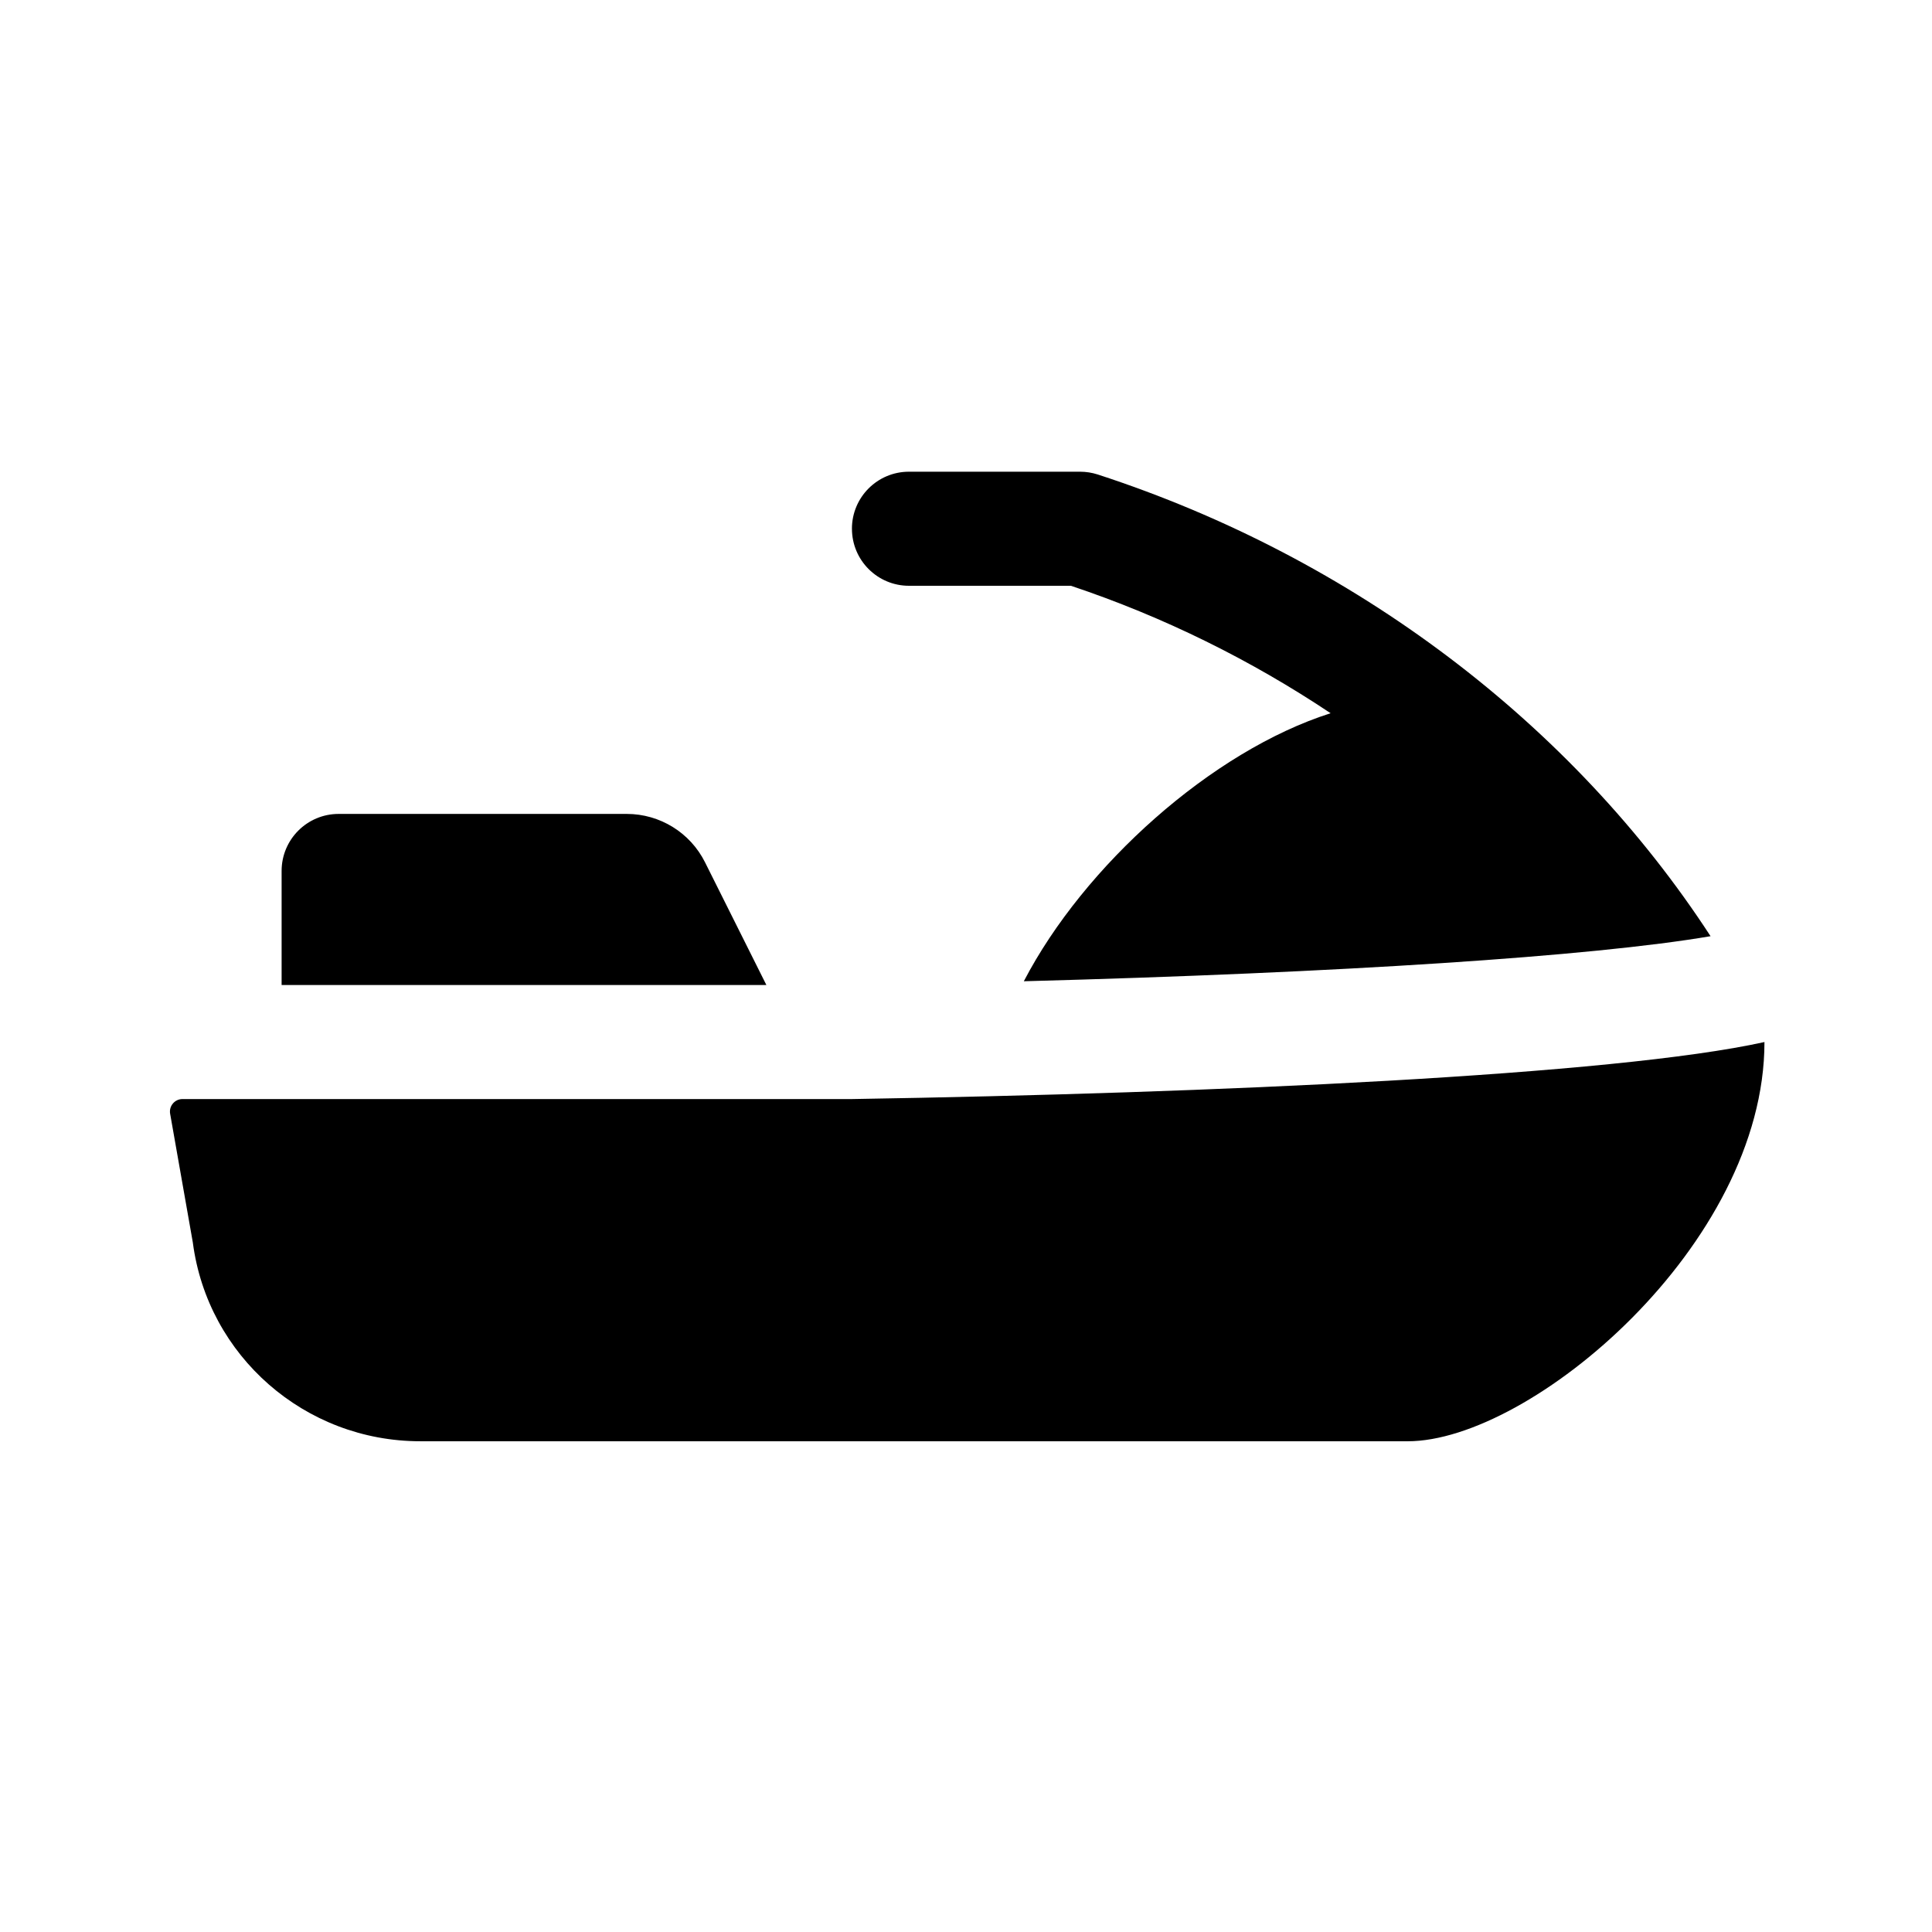
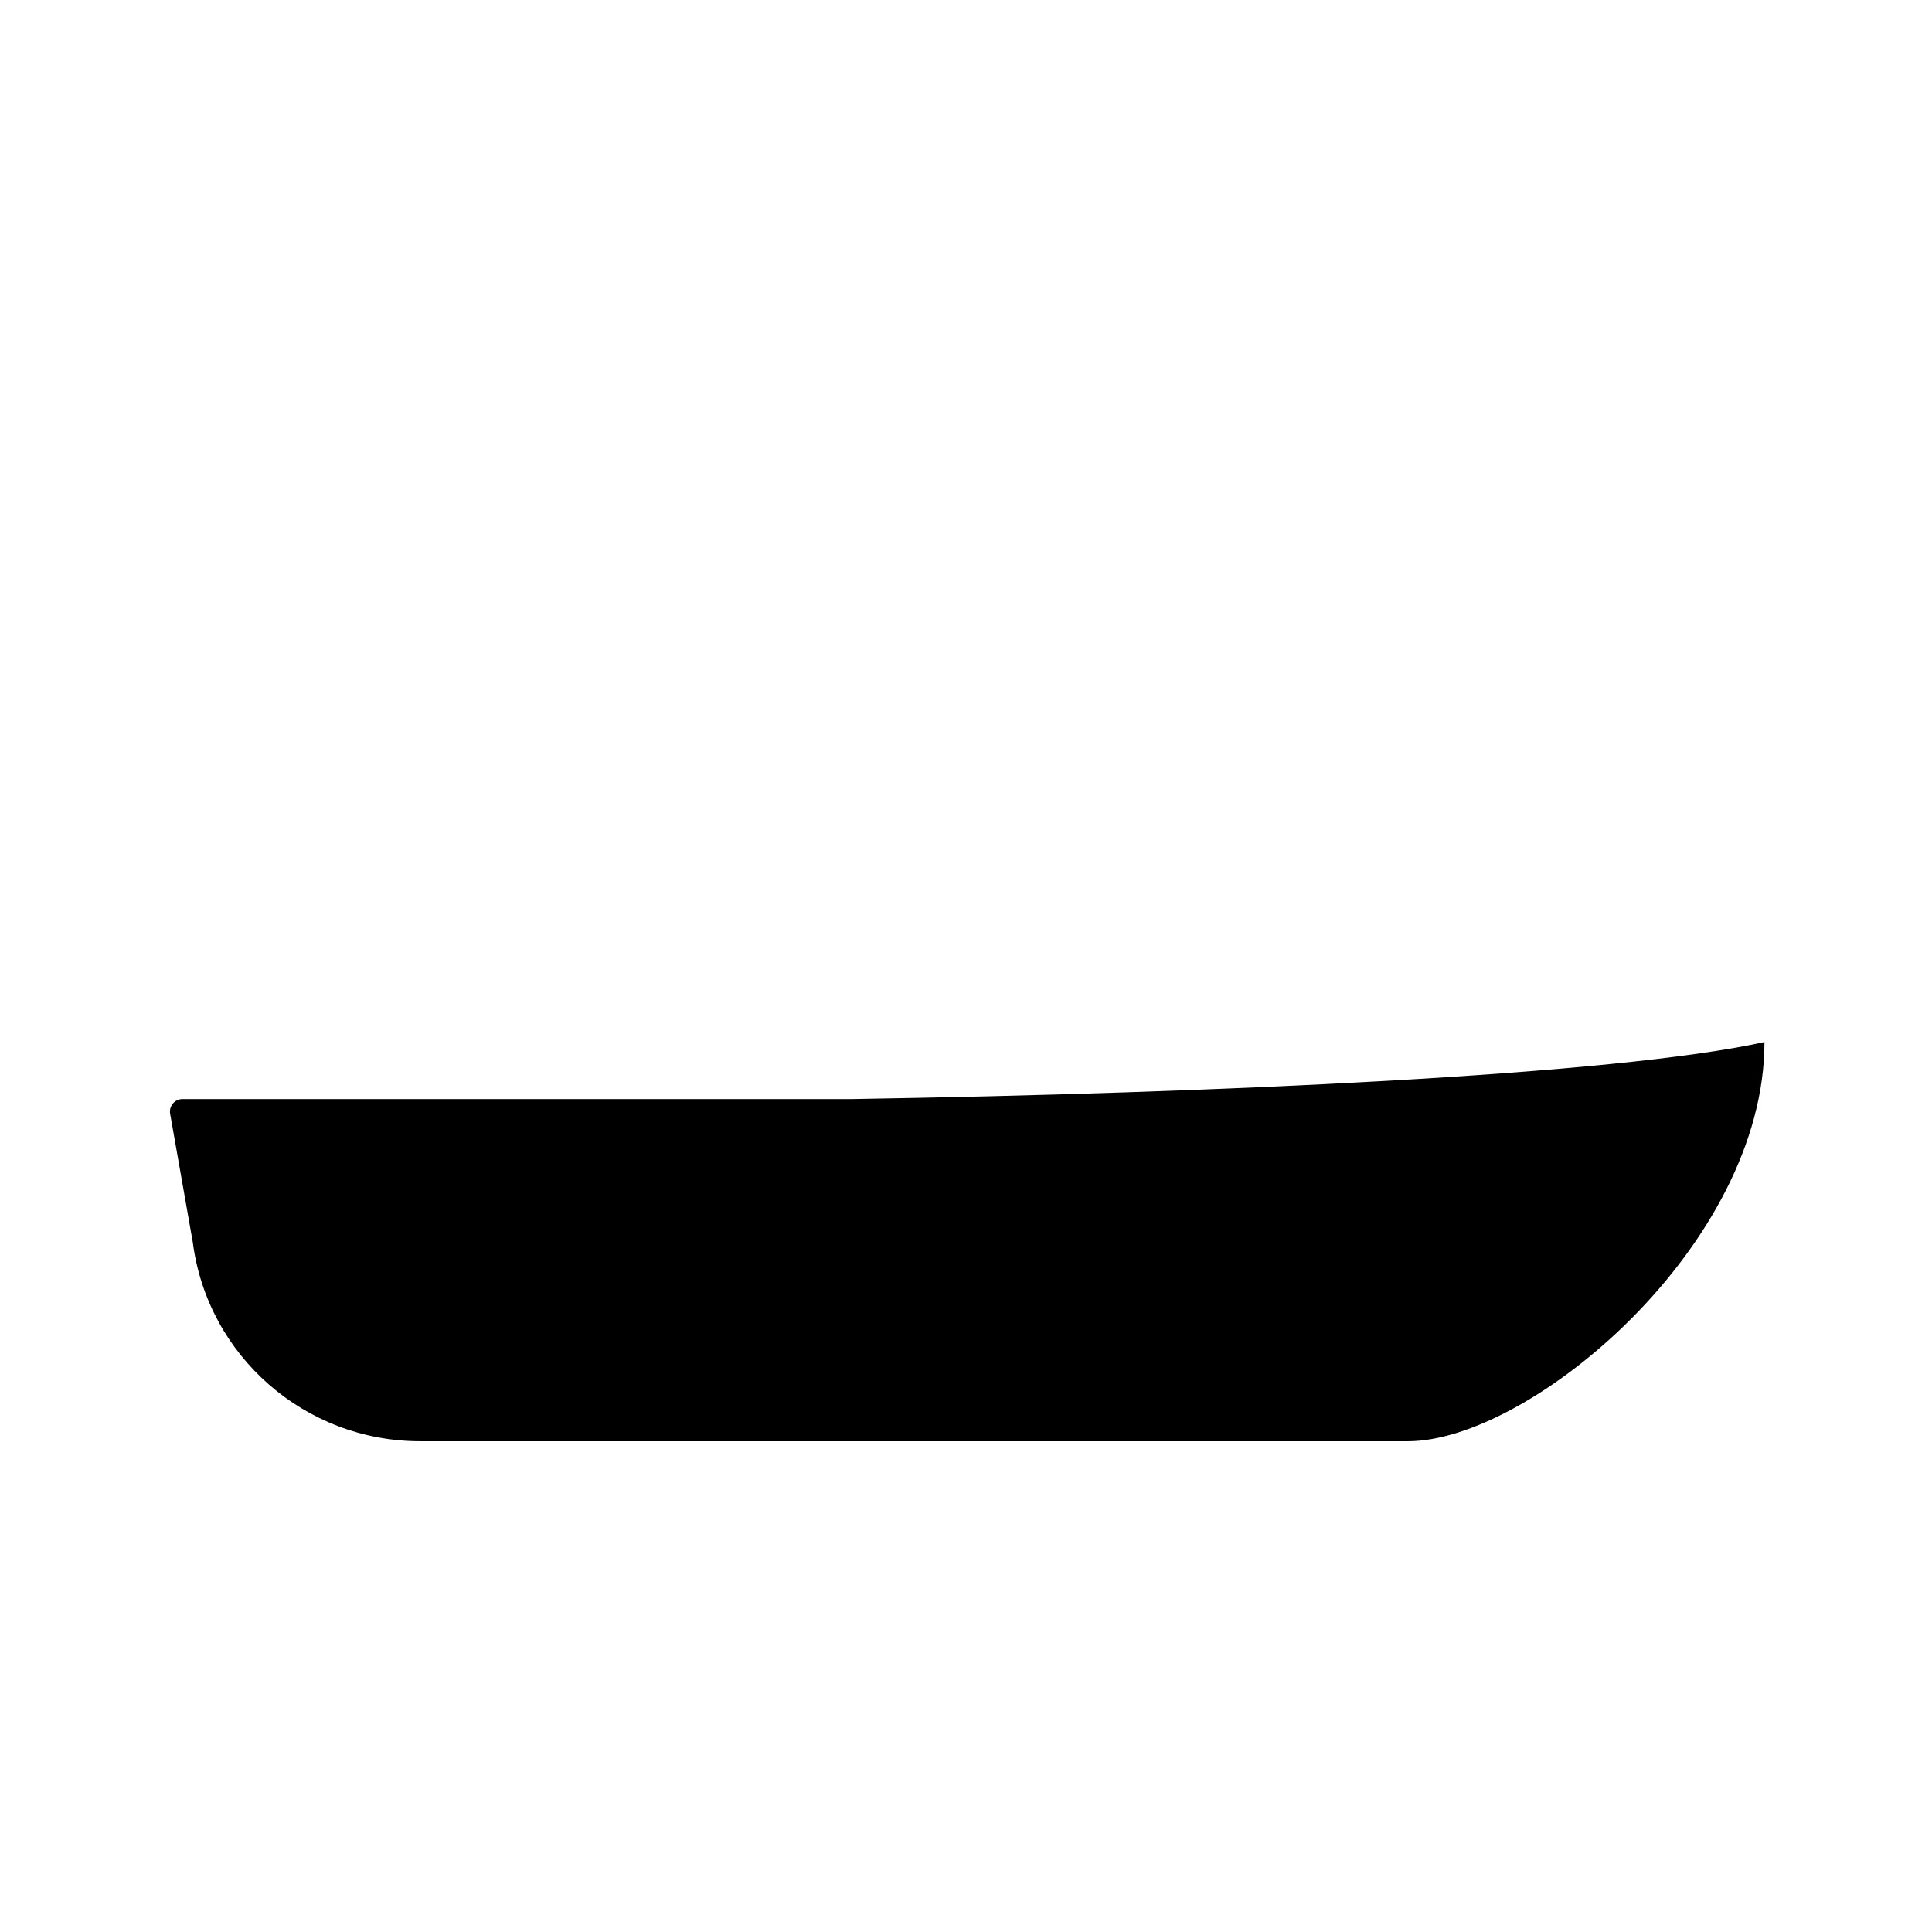
<svg xmlns="http://www.w3.org/2000/svg" fill="#000000" width="800px" height="800px" version="1.1" viewBox="144 144 512 512">
  <g>
-     <path d="m347.1 405.04h-128.47v-30.23c0-8.348 6.766-15.113 15.113-15.113h76.352c8.781 0 16.812 4.961 20.742 12.816z" />
-     <path d="m369.77 284.12c0-8.352 6.762-15.113 15.113-15.113h45.344c1.594 0 3.16 0.25 4.68 0.734 67.898 22.094 125.8 66.102 162.41 122.36-31.504 5.371-98.031 9.699-181.99 11.941 15.949-30.641 49.836-61.008 81.301-71.031-21.008-14.027-44.145-25.523-68.82-33.773h-42.918c-8.352 0-15.113-6.762-15.113-15.117z" />
    <path d="m611.6 420.15c0 53.848-62.035 105.8-94.535 105.8l-261.7-0.004c-30.539 0-56.34-22.551-60.266-52.684l-6.012-34.109c-0.355-2.027 1.207-3.891 3.266-3.891h177.42c96.012-1.578 202.09-6.316 241.83-15.113z" />
  </g>
</svg>